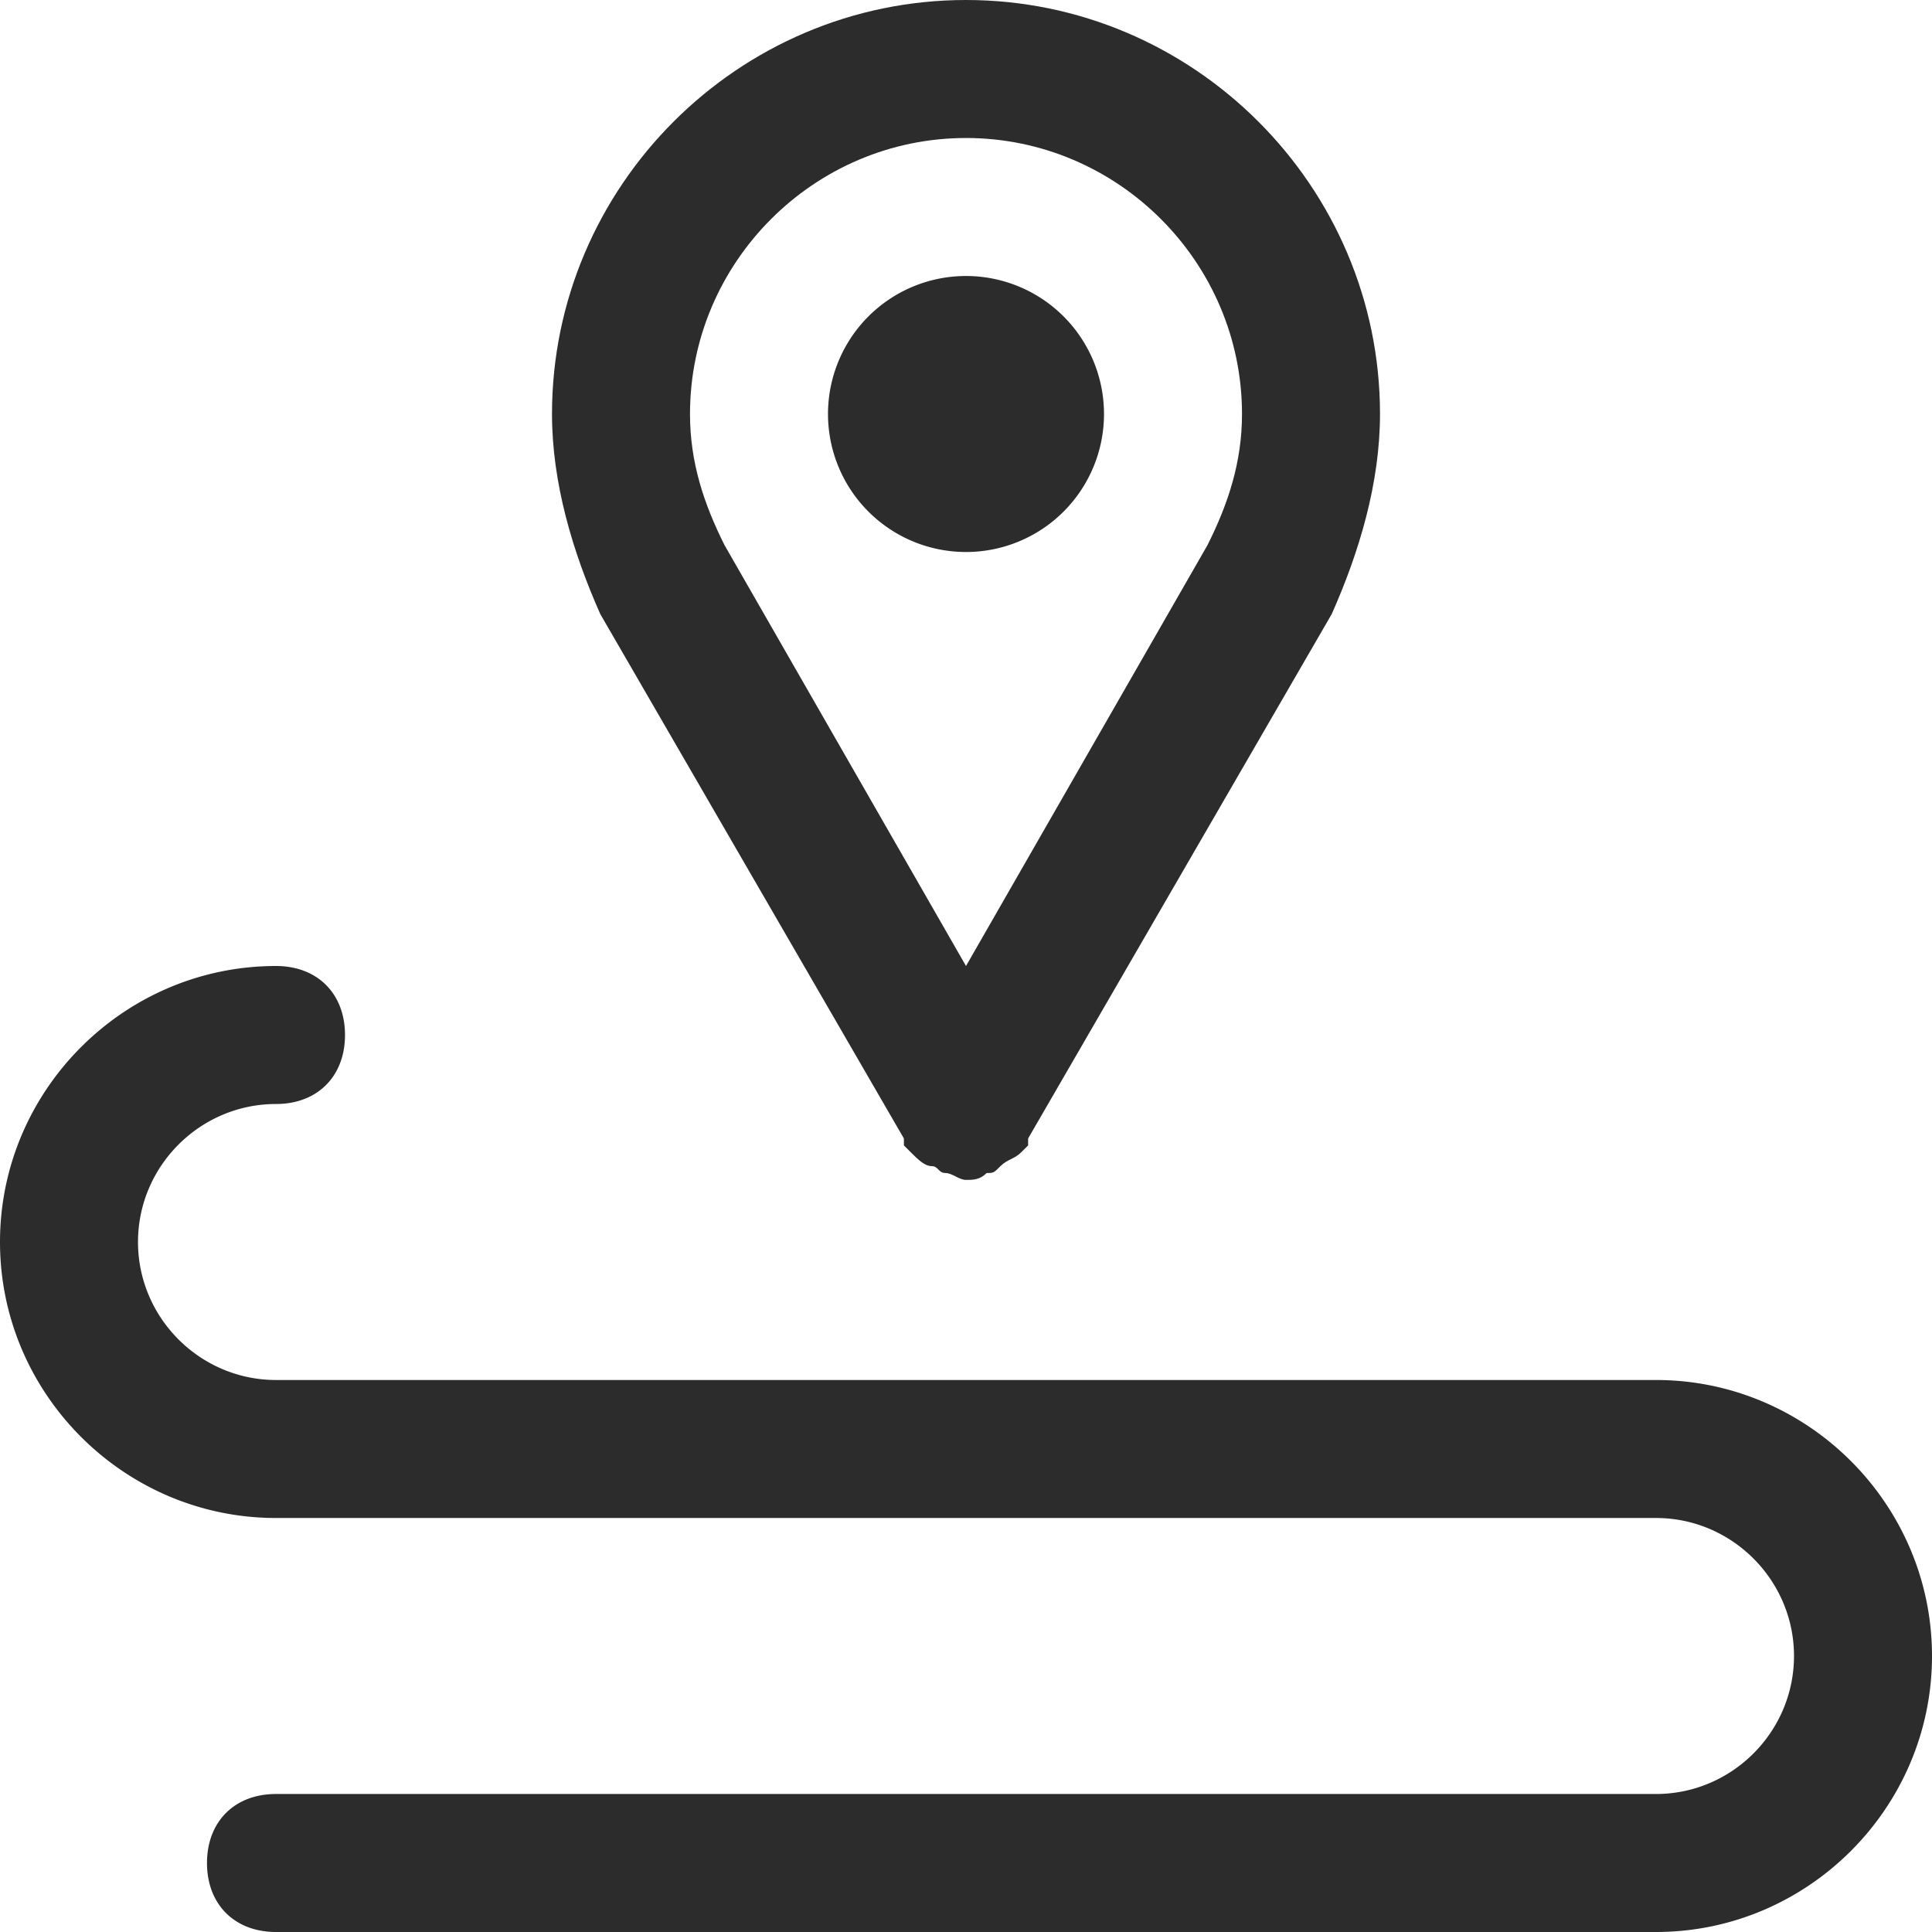
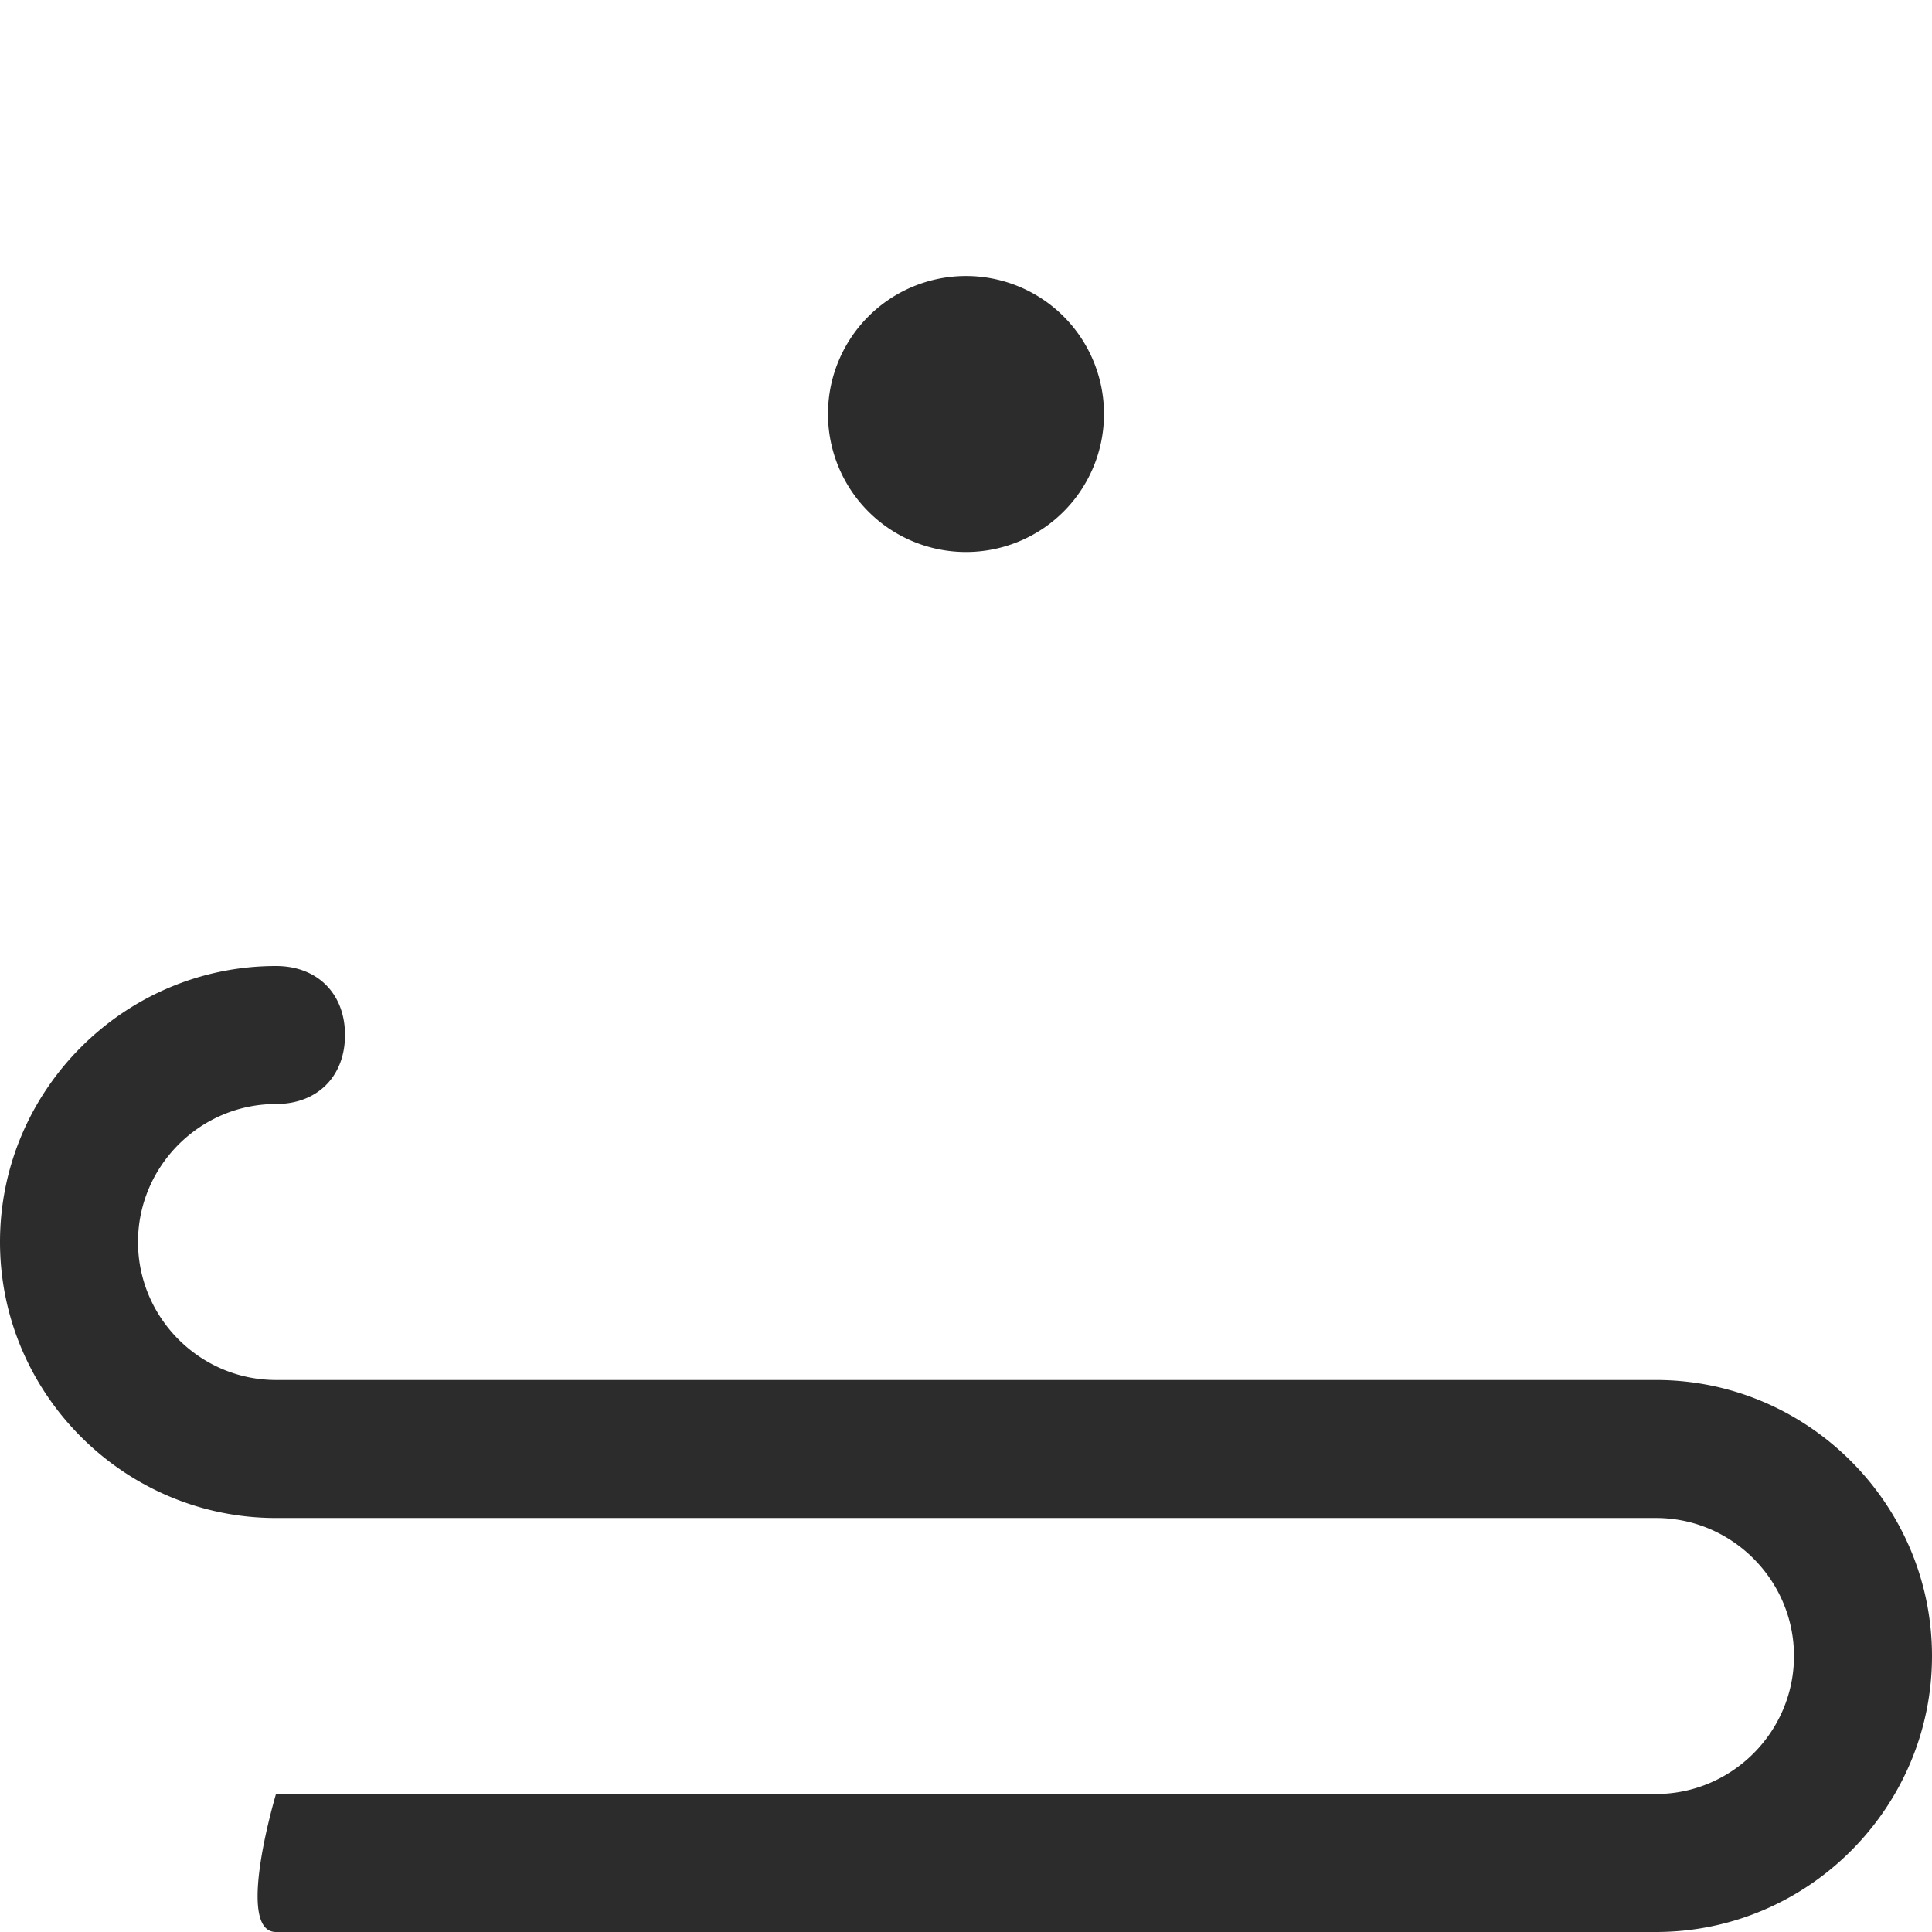
<svg xmlns="http://www.w3.org/2000/svg" t="1749522984964" class="icon" viewBox="0 0 1024 1024" version="1.1" p-id="43905" width="1024" height="1024">
-   <path d="M318.171 325.486l160.915 277.943v3.657l3.657 3.657c3.657 3.657 7.314 7.314 10.971 7.314s3.657 3.657 7.315 3.657 7.314 3.657 10.971 3.657 7.314 0 10.971-3.657c3.658 0 3.658 0 7.315-3.657s7.314-3.657 10.971-7.314l3.657-3.657v-3.657L705.83 325.486c14.628-32.915 25.6-69.486 25.6-106.057C731.429 98.743 632.686 0 512 0S292.571 98.743 292.571 219.429c0 36.571 10.972 73.142 25.6 106.057zM512 73.143c80.457 0 146.286 65.828 146.286 146.286 0 25.6-7.315 47.542-18.286 69.485L512 512 384 288.914c-10.971-21.943-18.286-43.885-18.286-69.485 0-80.458 65.829-146.286 146.286-146.286z" p-id="43906" fill="#2c2c2c" />
-   <path d="M438.857 219.429a73.143 73.143 0 1 0 146.286 0 73.143 73.143 0 1 0-146.286 0zM877.714 731.429H146.286c-40.229 0-73.143-32.915-73.143-73.143s32.914-73.143 73.143-73.143c21.943 0 36.571-14.629 36.571-36.572S168.23 512 146.286 512C65.829 512 0 577.829 0 658.286S65.829 804.57 146.286 804.57h731.428c40.229 0 73.143 32.915 73.143 73.143s-32.914 73.143-73.143 73.143H146.286c-21.943 0-36.572 14.629-36.572 36.572S124.343 1024 146.286 1024h731.428C958.171 1024 1024 958.171 1024 877.714S958.171 731.43 877.714 731.43z" p-id="43907" fill="#2c2c2c" />
+   <path d="M438.857 219.429a73.143 73.143 0 1 0 146.286 0 73.143 73.143 0 1 0-146.286 0zM877.714 731.429H146.286c-40.229 0-73.143-32.915-73.143-73.143s32.914-73.143 73.143-73.143c21.943 0 36.571-14.629 36.571-36.572S168.23 512 146.286 512C65.829 512 0 577.829 0 658.286S65.829 804.57 146.286 804.57h731.428c40.229 0 73.143 32.915 73.143 73.143s-32.914 73.143-73.143 73.143H146.286S124.343 1024 146.286 1024h731.428C958.171 1024 1024 958.171 1024 877.714S958.171 731.43 877.714 731.43z" p-id="43907" fill="#2c2c2c" />
</svg>